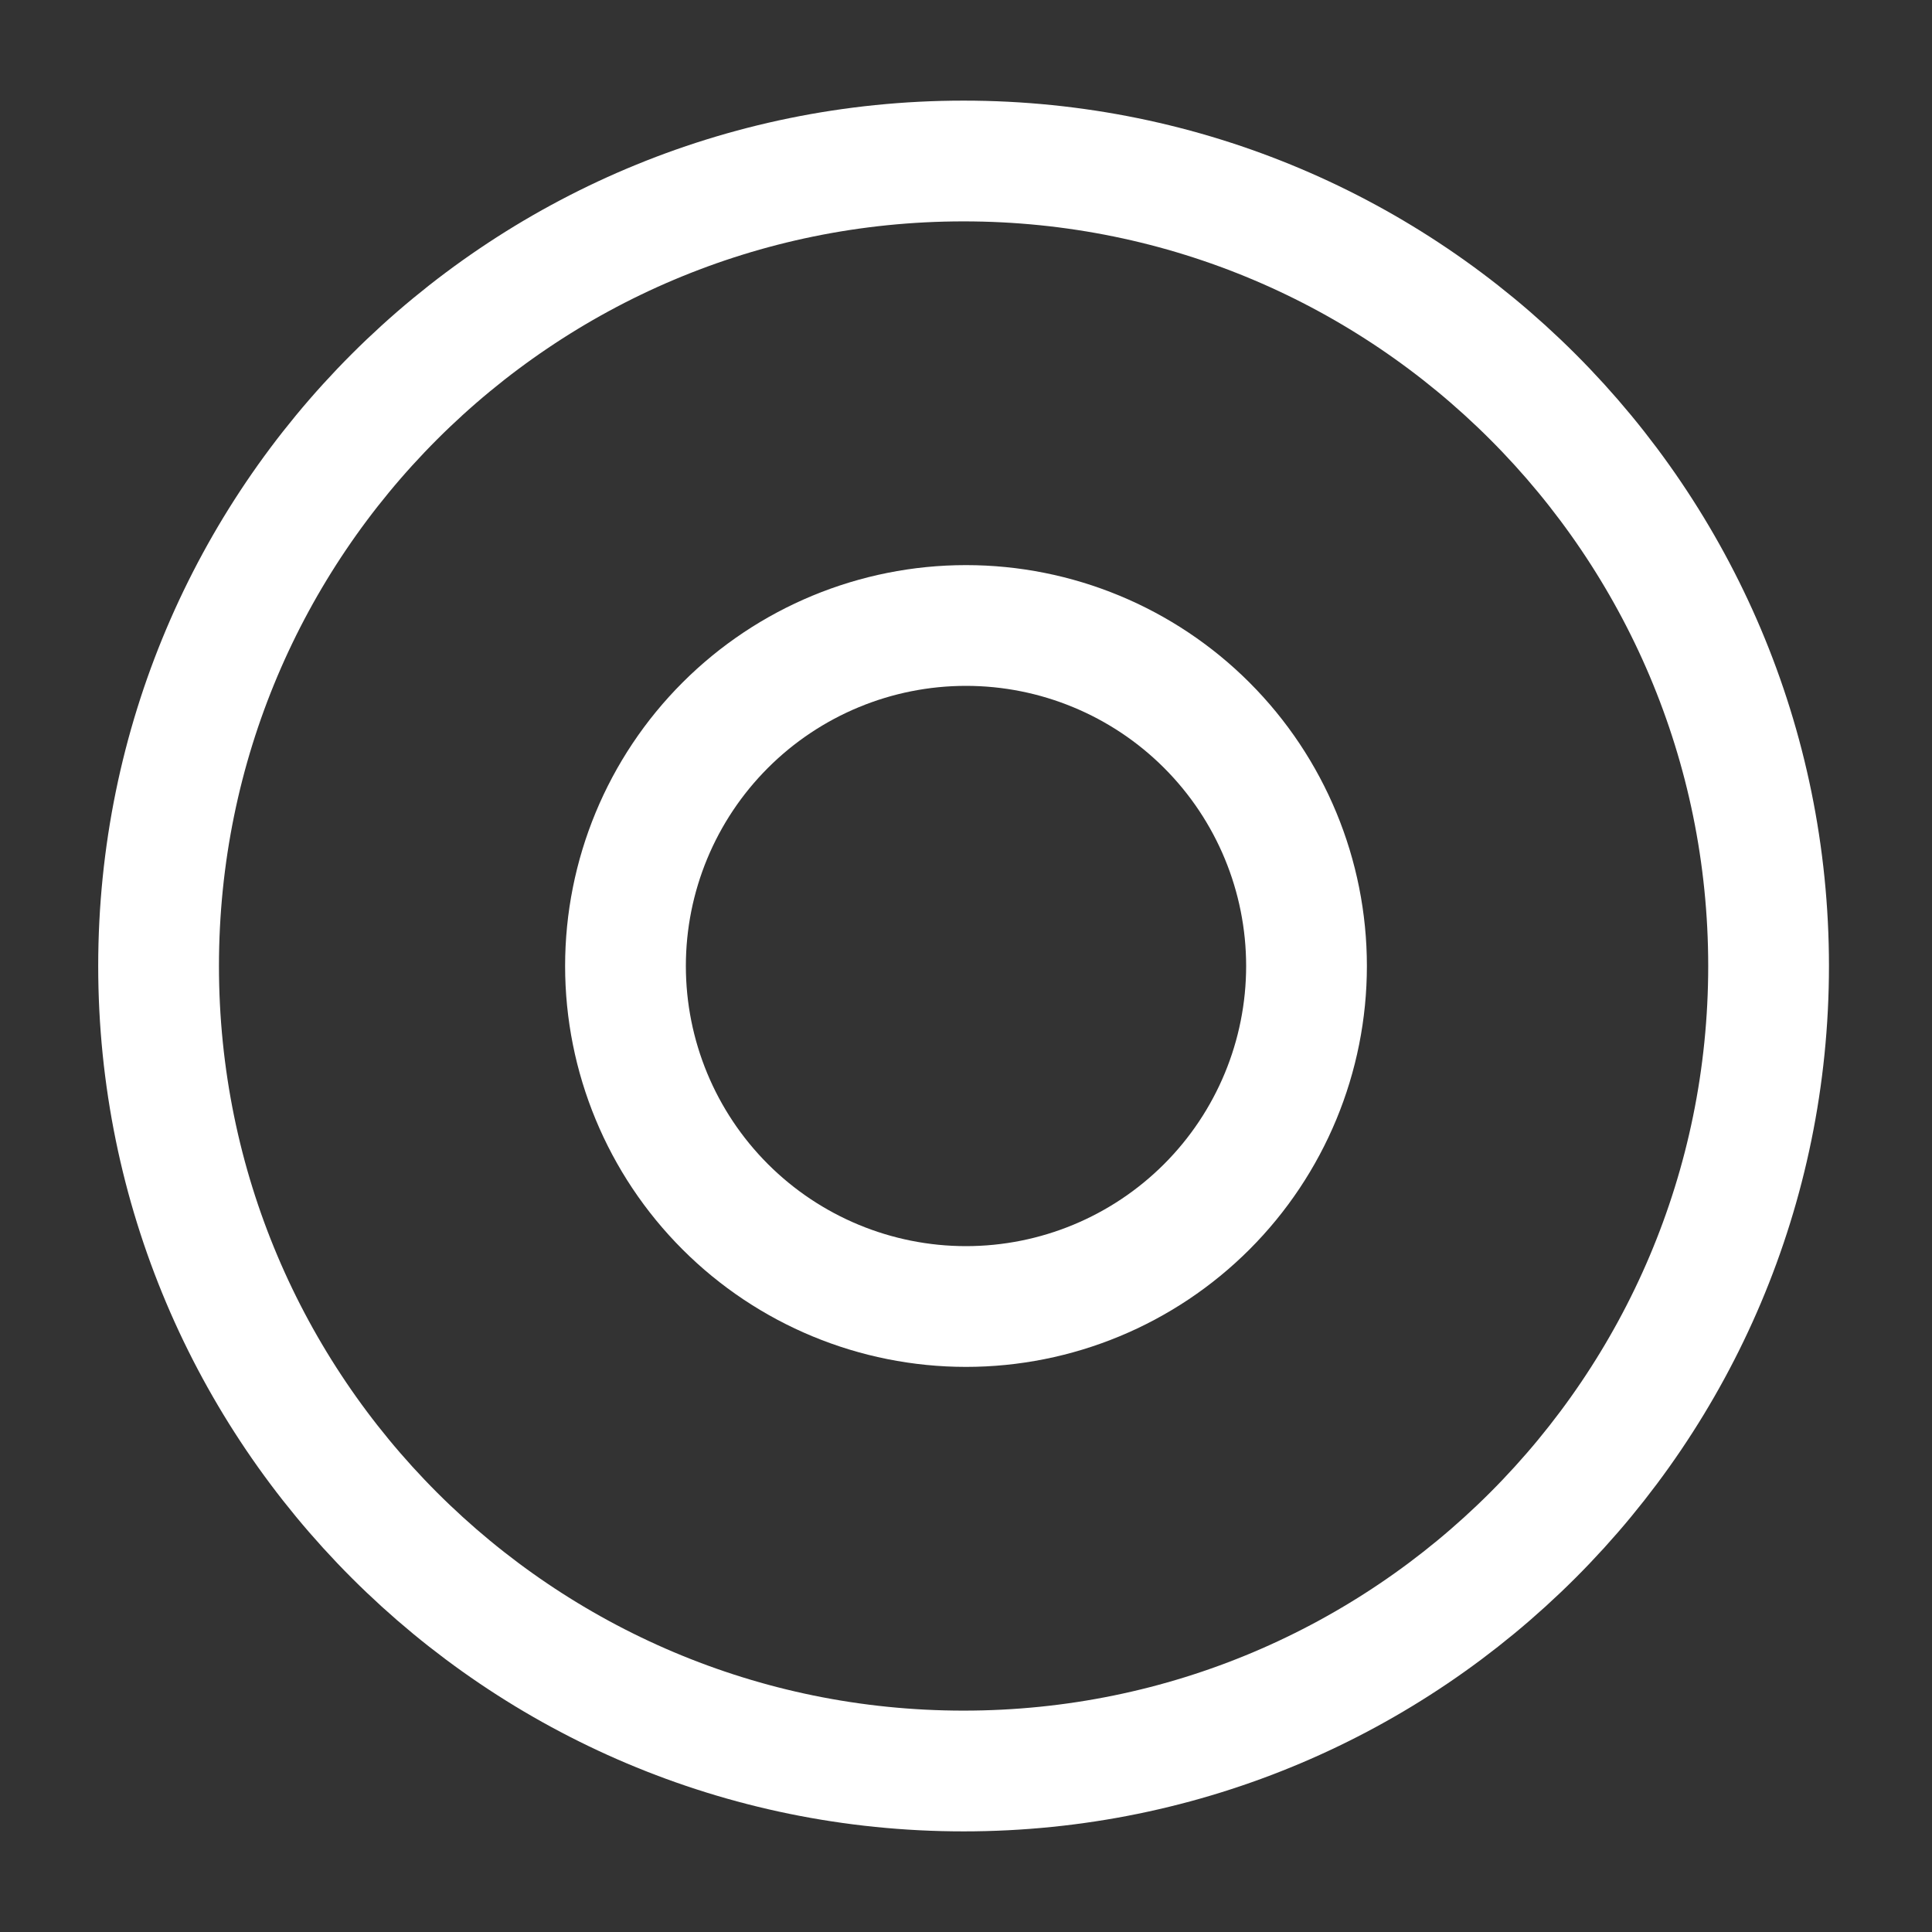
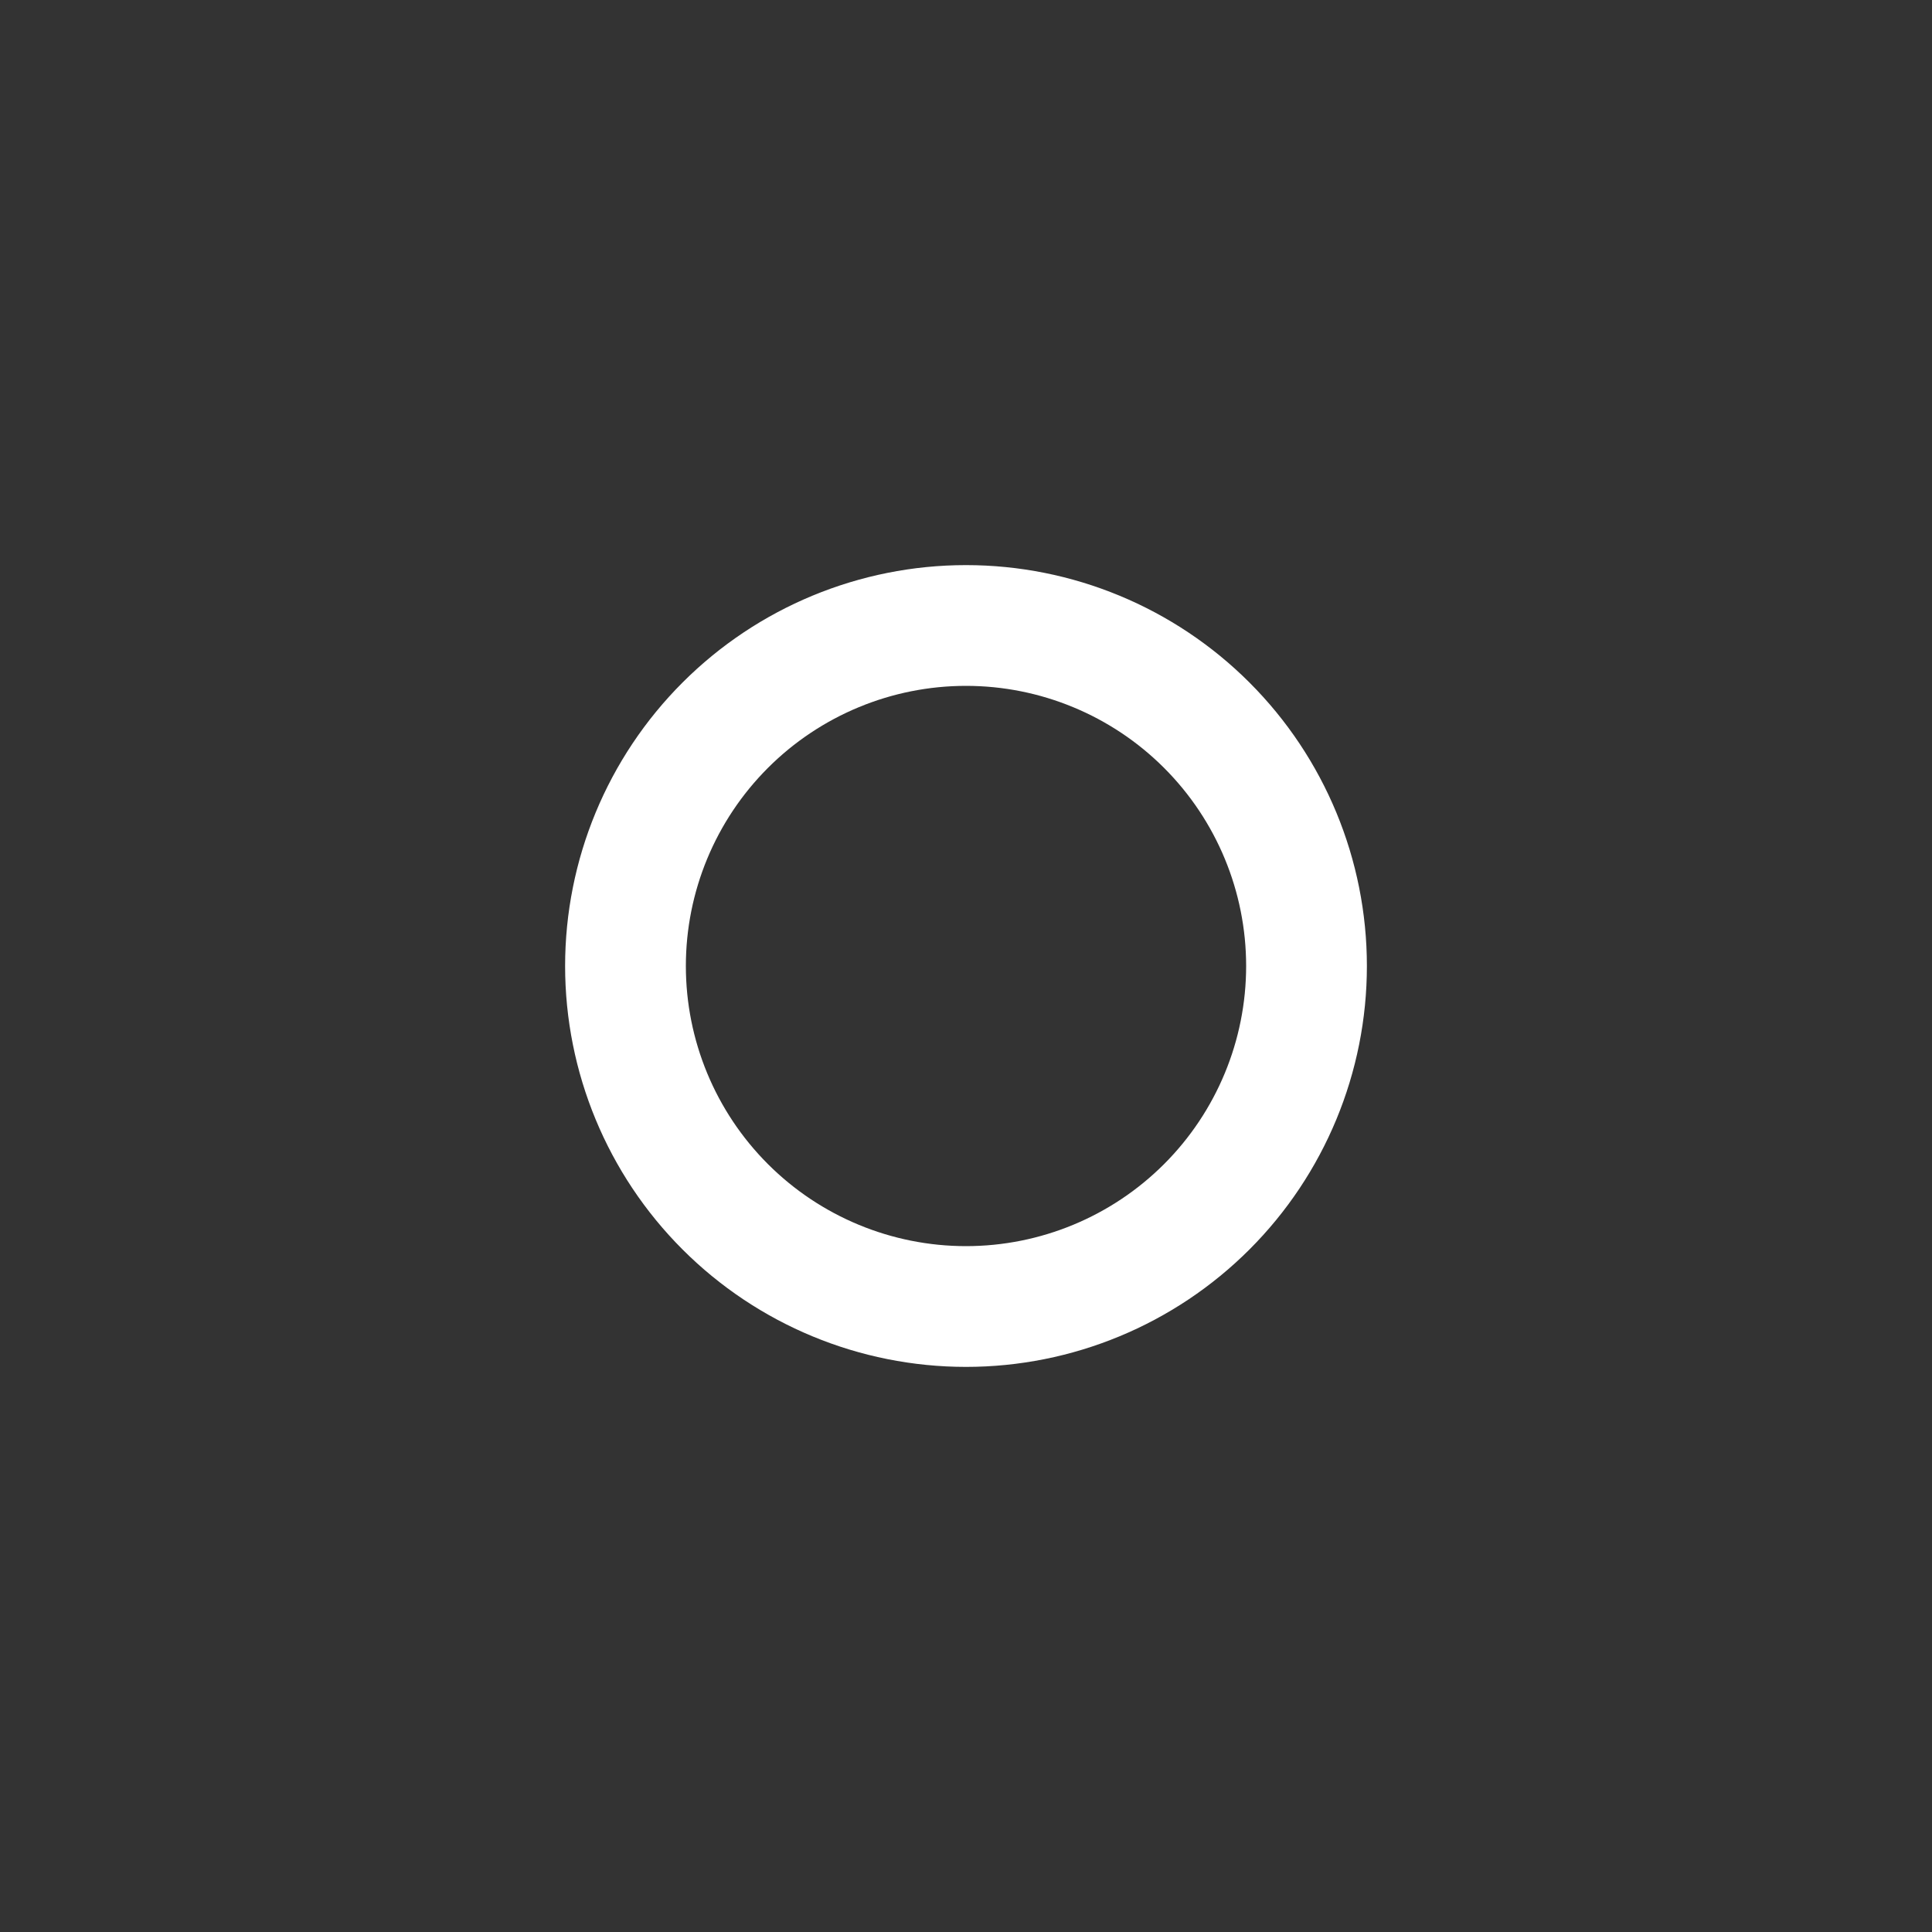
<svg xmlns="http://www.w3.org/2000/svg" width="24" height="24" viewBox="0 0 24 24" fill="none">
  <rect x="0" y="0" width="24" height="24" fill="#333333" stroke="none" />
-   <path d="M11.97 22C17.493 22 21.97 17.523 21.97 12C21.97 6.477 17.493 2 11.97 2C6.447 2 1.97 6.477 1.97 12C1.97 17.523 6.447 22 11.97 22Z" stroke="white" stroke-width="1.5" stroke-linecap="round" stroke-linejoin="round" />
  <path d="M12 16.23C13.122 16.23 14.198 15.784 14.991 14.991C15.784 14.198 16.23 13.122 16.23 12C16.23 10.878 15.784 9.802 14.991 9.009C14.198 8.216 13.122 7.77 12 7.77C10.878 7.77 9.802 8.216 9.009 9.009C8.216 9.802 7.77 10.878 7.77 12C7.77 13.122 8.216 14.198 9.009 14.991C9.802 15.784 10.878 16.23 12 16.23Z" stroke="white" stroke-width="1.5" stroke-miterlimit="10" stroke-linecap="round" stroke-linejoin="round" />
</svg>